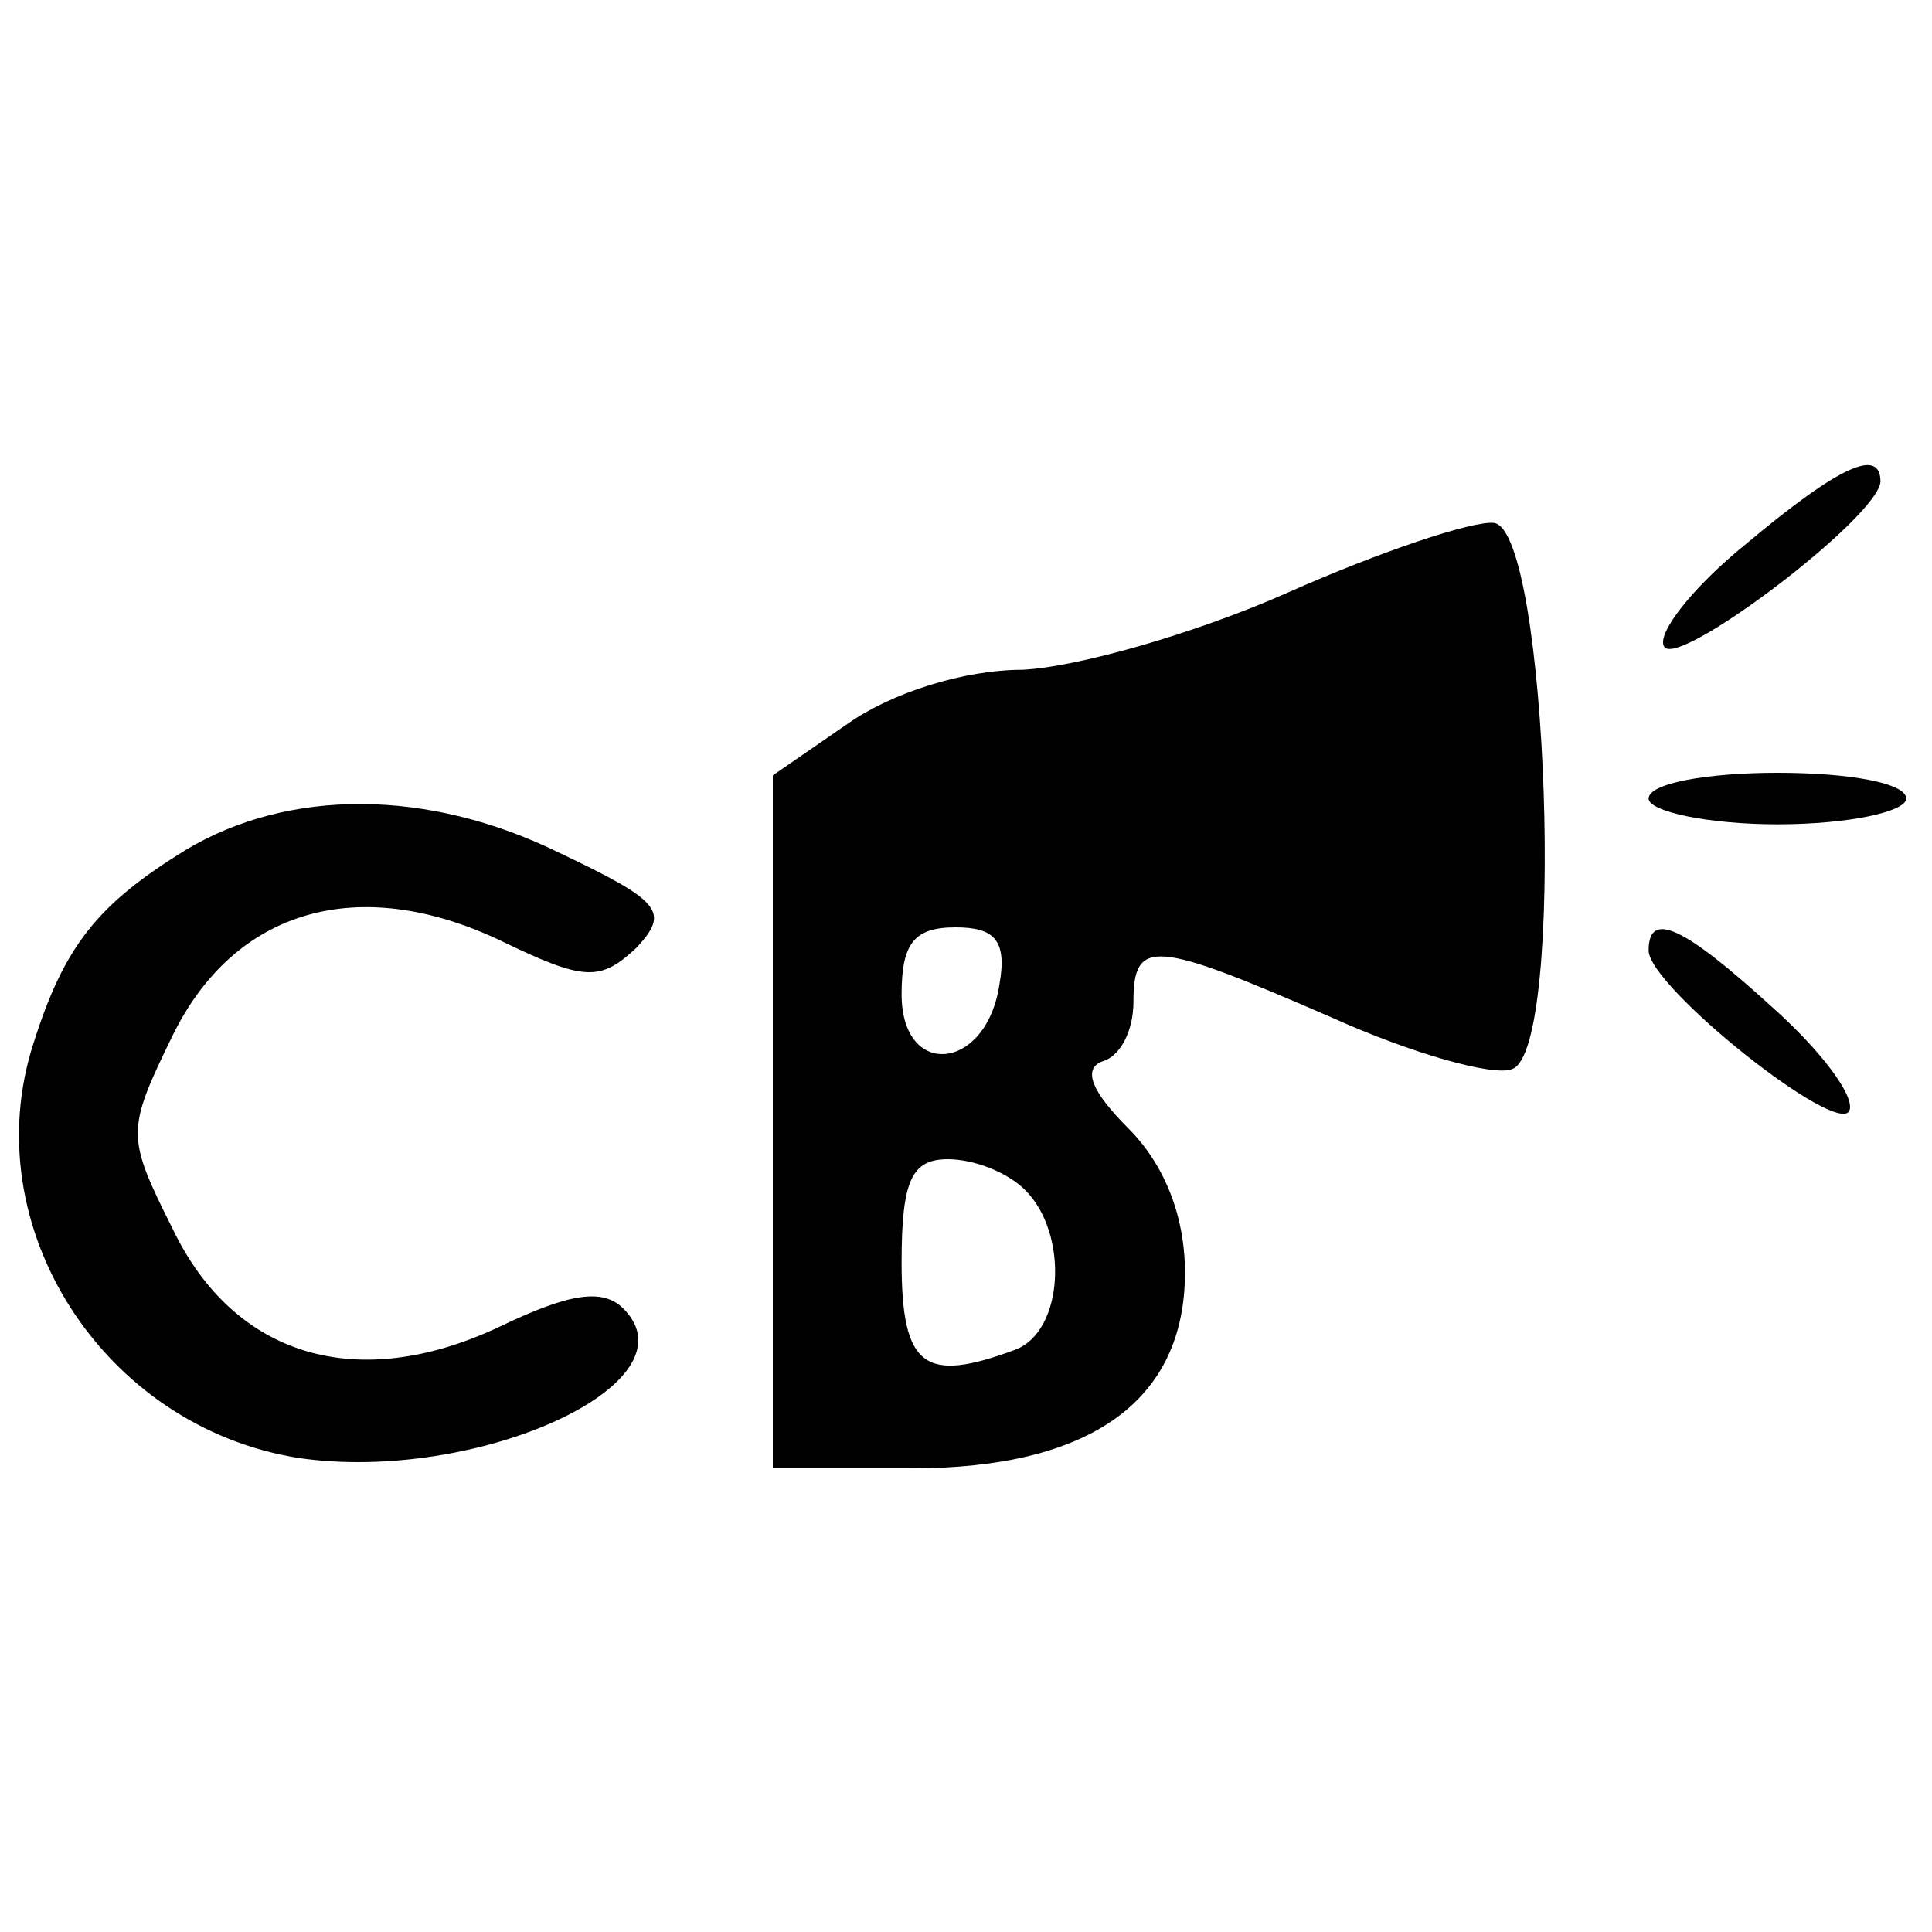
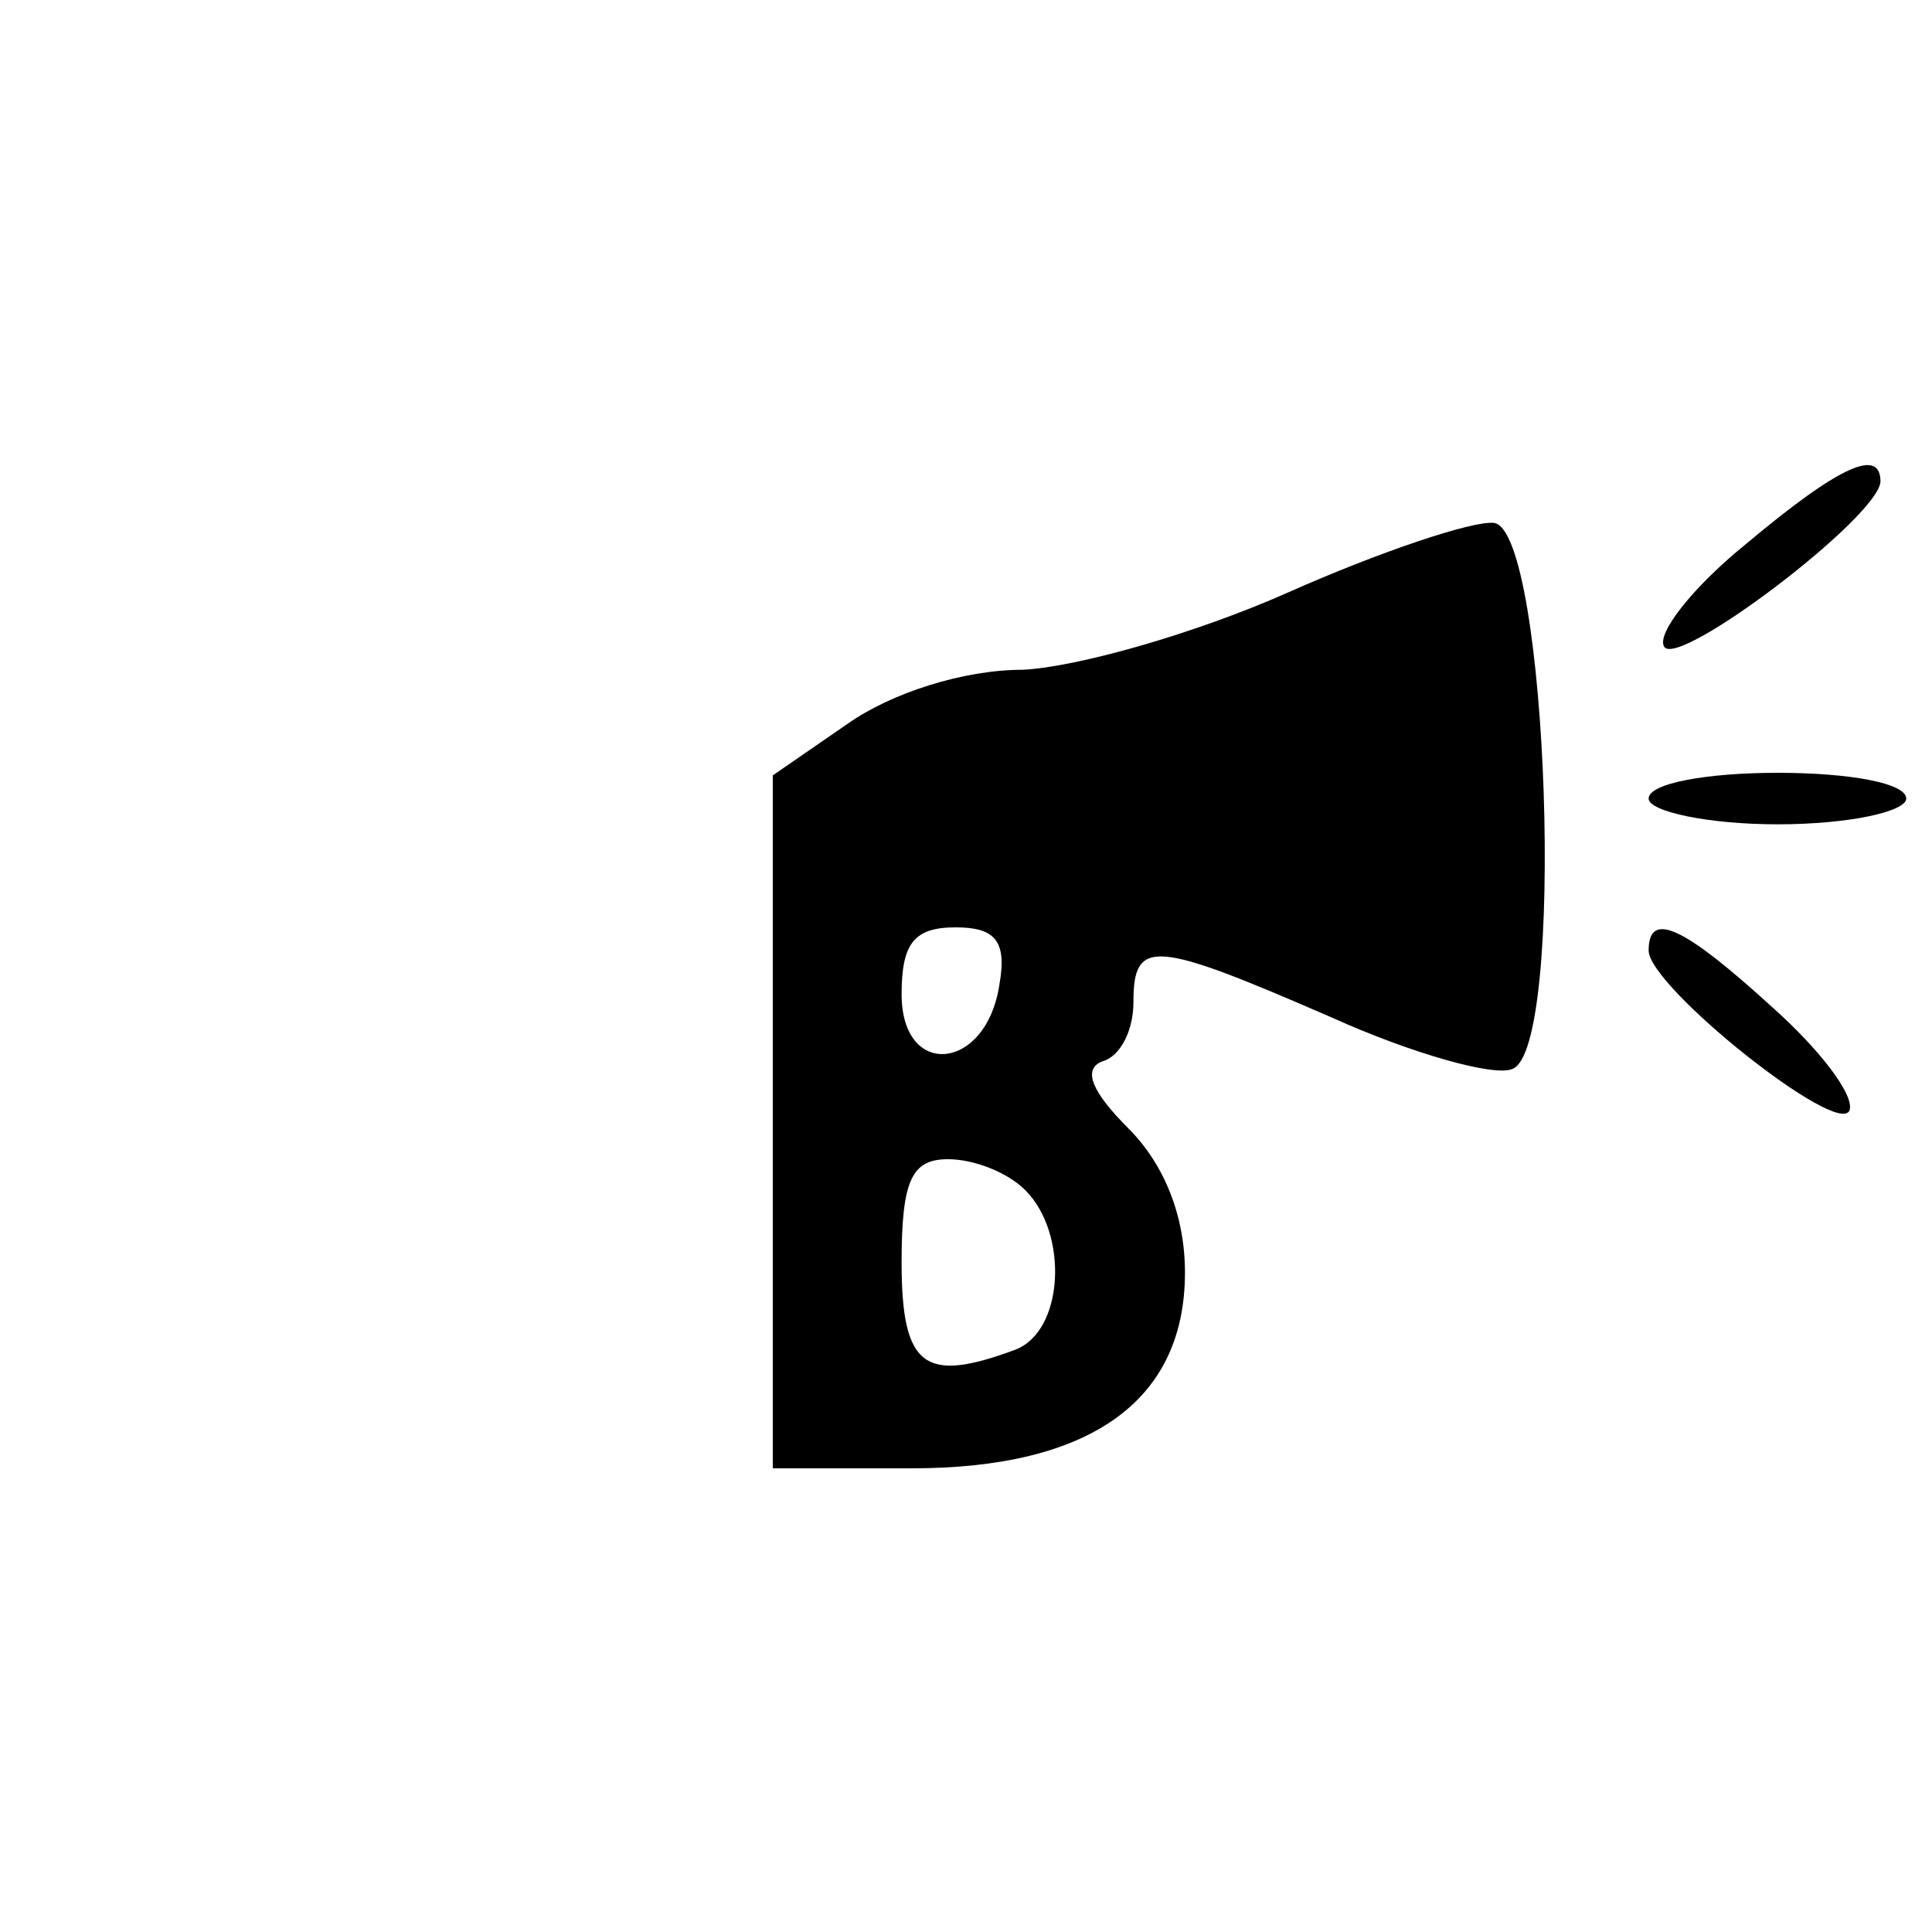
<svg xmlns="http://www.w3.org/2000/svg" version="1.0" width="75pt" height="75pt" viewBox="0 0 75 75" preserveAspectRatio="xMidYMid meet">
  <g transform="translate(0,75) scale(0.1,-0.1)" fill="#000000" stroke="none">
    <path d="M678 539 c-21 -17 -35 -35 -32 -40 5 -9 83 50 84 64 0 13 -15 7 -52 -24z" />
    <path d="M500 520 c-36 -16 -82 -29 -103 -30 -23 0 -51 -9 -68 -21 l-29 -20 0 -135 0 -134 54 0 c69 0 106 26 106 76 0 22 -8 42 -22 56 -14 14 -18 23 -10 26 7 2 12 12 12 23 0 25 8 24 77 -6 31 -14 63 -23 70 -20 21 7 14 209 -7 212 -8 1 -44 -11 -80 -27z m-112 -152 c-5 -34 -38 -37 -38 -4 0 20 5 26 21 26 15 0 20 -5 17 -22z m10 -80 c17 -17 15 -55 -4 -62 -35 -13 -44 -7 -44 34 0 32 4 40 18 40 10 0 23 -5 30 -12z" />
    <path d="M640 440 c0 -5 23 -10 50 -10 28 0 50 5 50 10 0 6 -22 10 -50 10 -27 0 -50 -4 -50 -10z" />
-     <path d="M72 420 c-34 -21 -47 -37 -59 -75 -23 -71 27 -149 103 -161 69 -10 155 29 126 58 -8 8 -21 6 -48 -7 -55 -26 -103 -12 -127 38 -18 36 -18 38 0 75 24 49 72 63 127 37 33 -16 39 -16 53 -3 13 14 10 18 -30 37 -51 25 -105 25 -145 1z" />
    <path d="M640 381 c0 -14 74 -73 78 -62 2 6 -12 24 -30 40 -34 31 -48 38 -48 22z" />
  </g>
</svg>